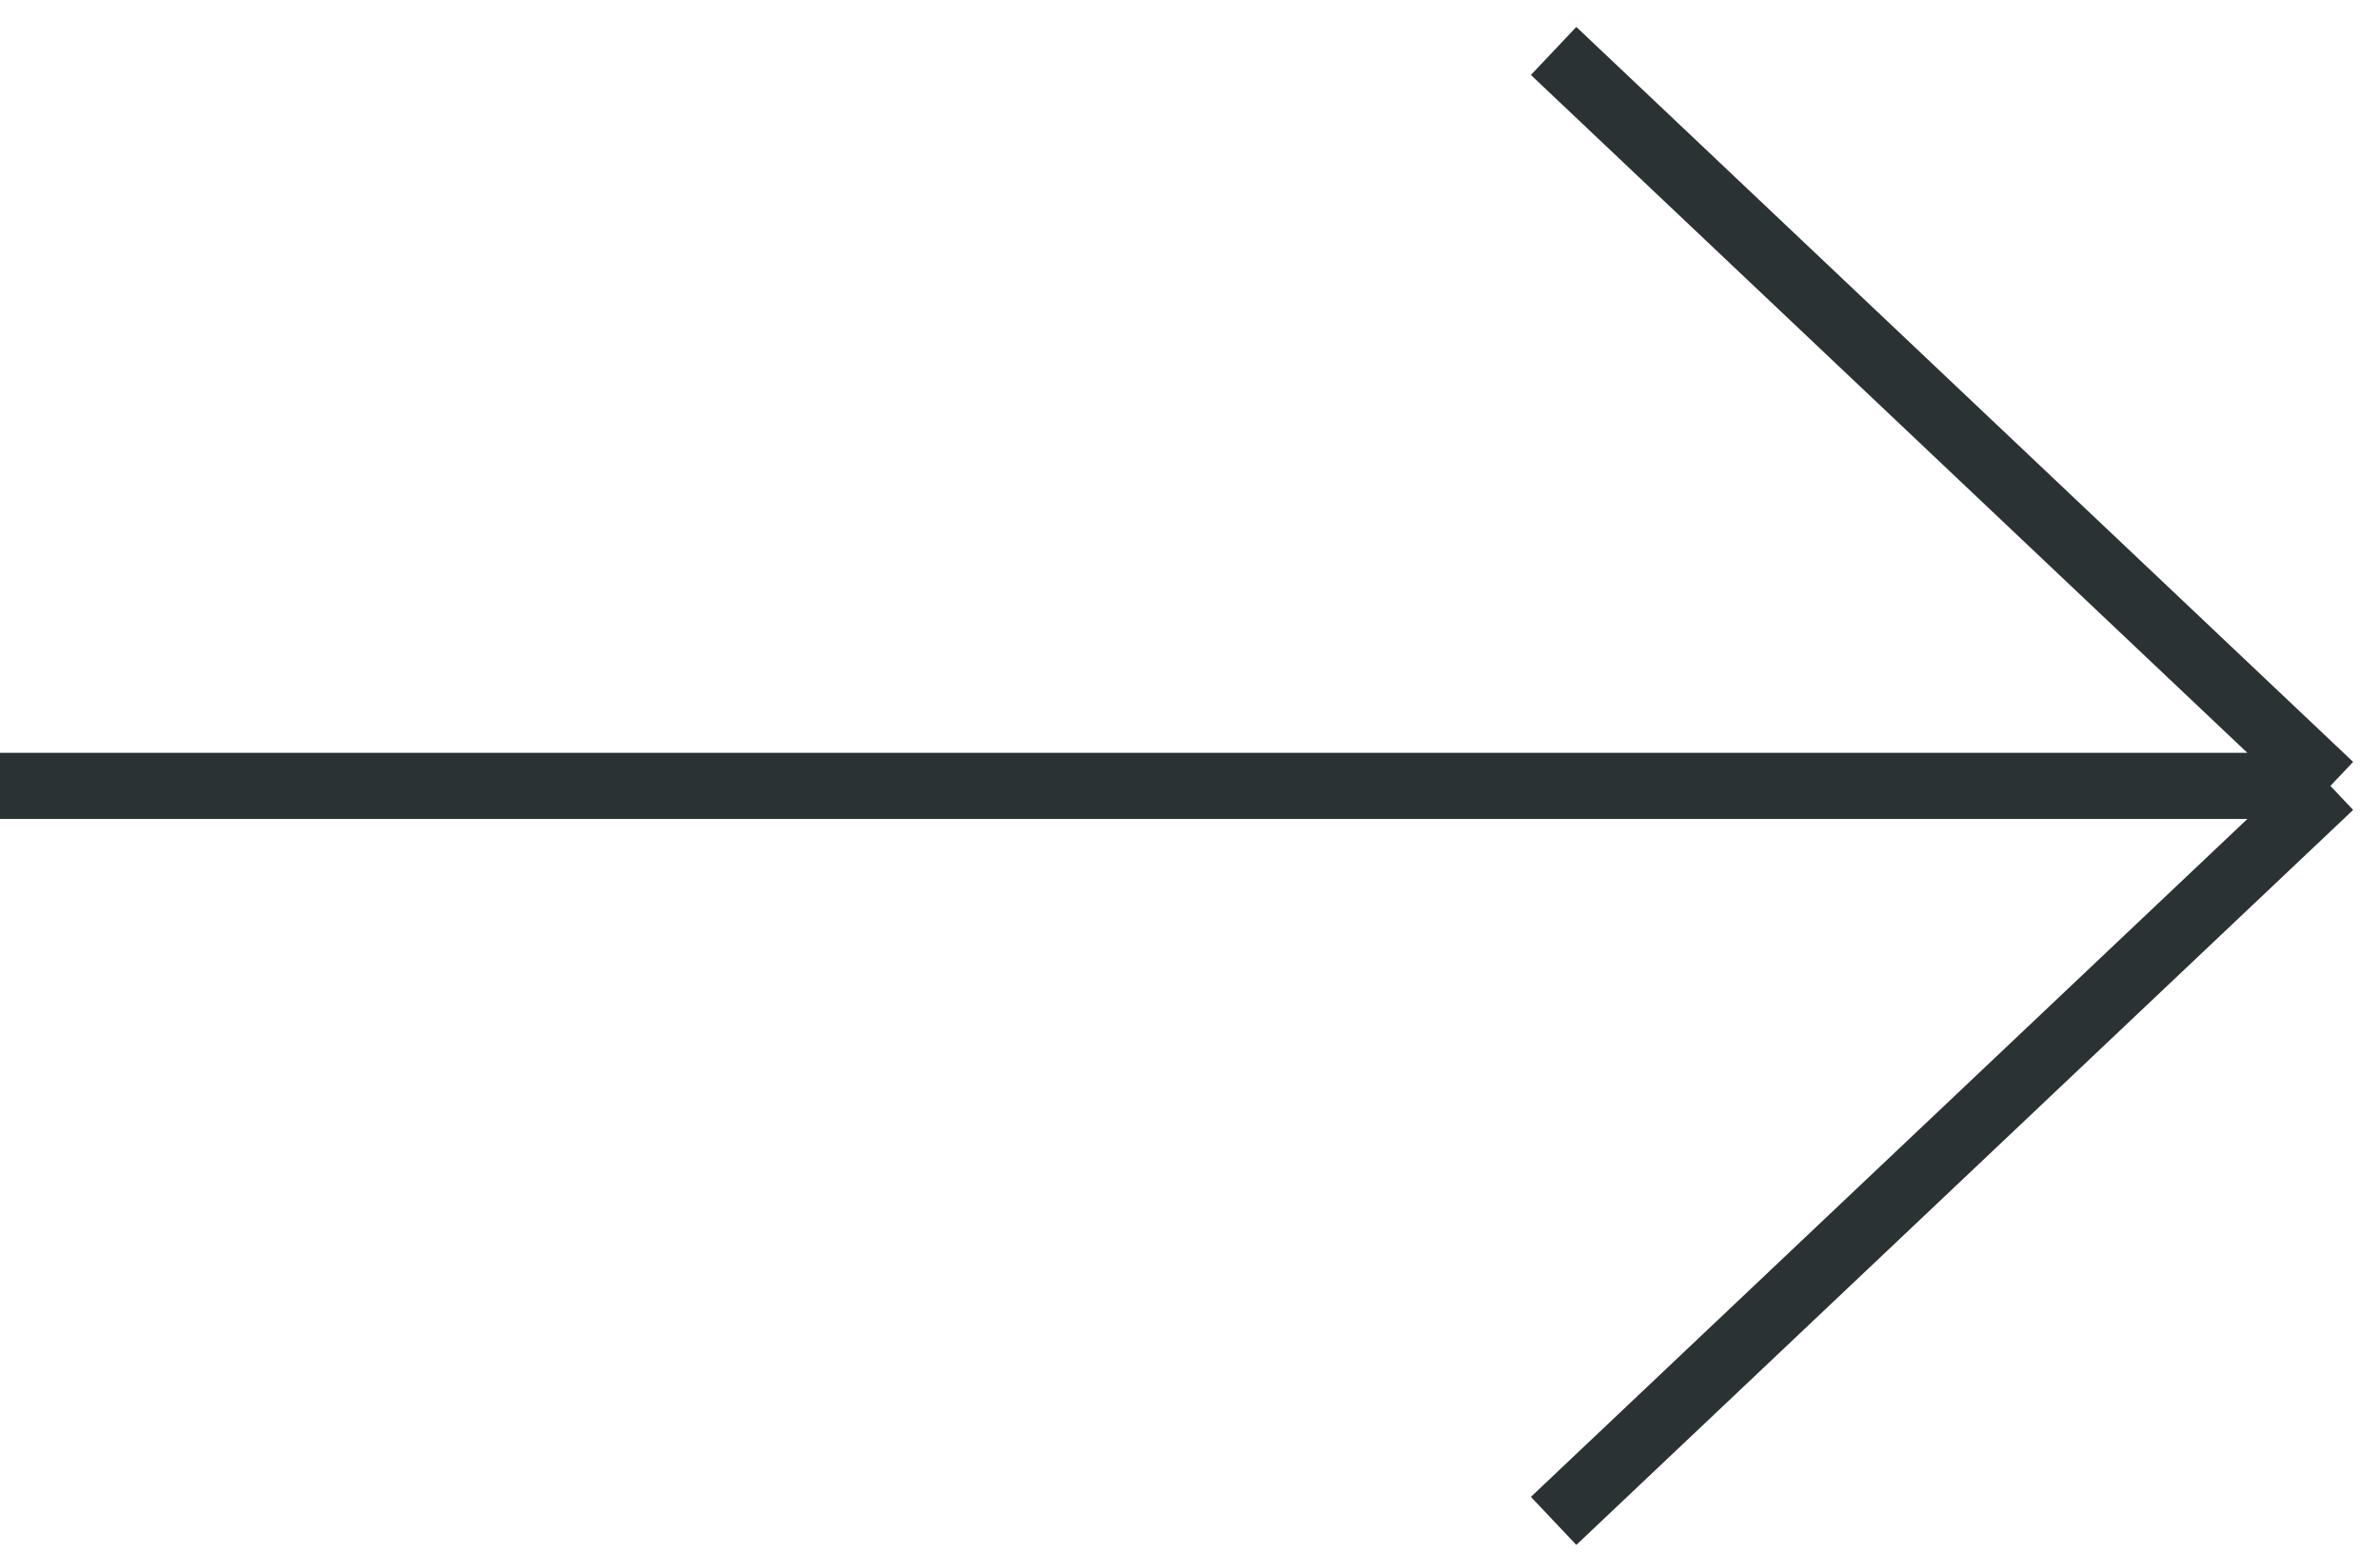
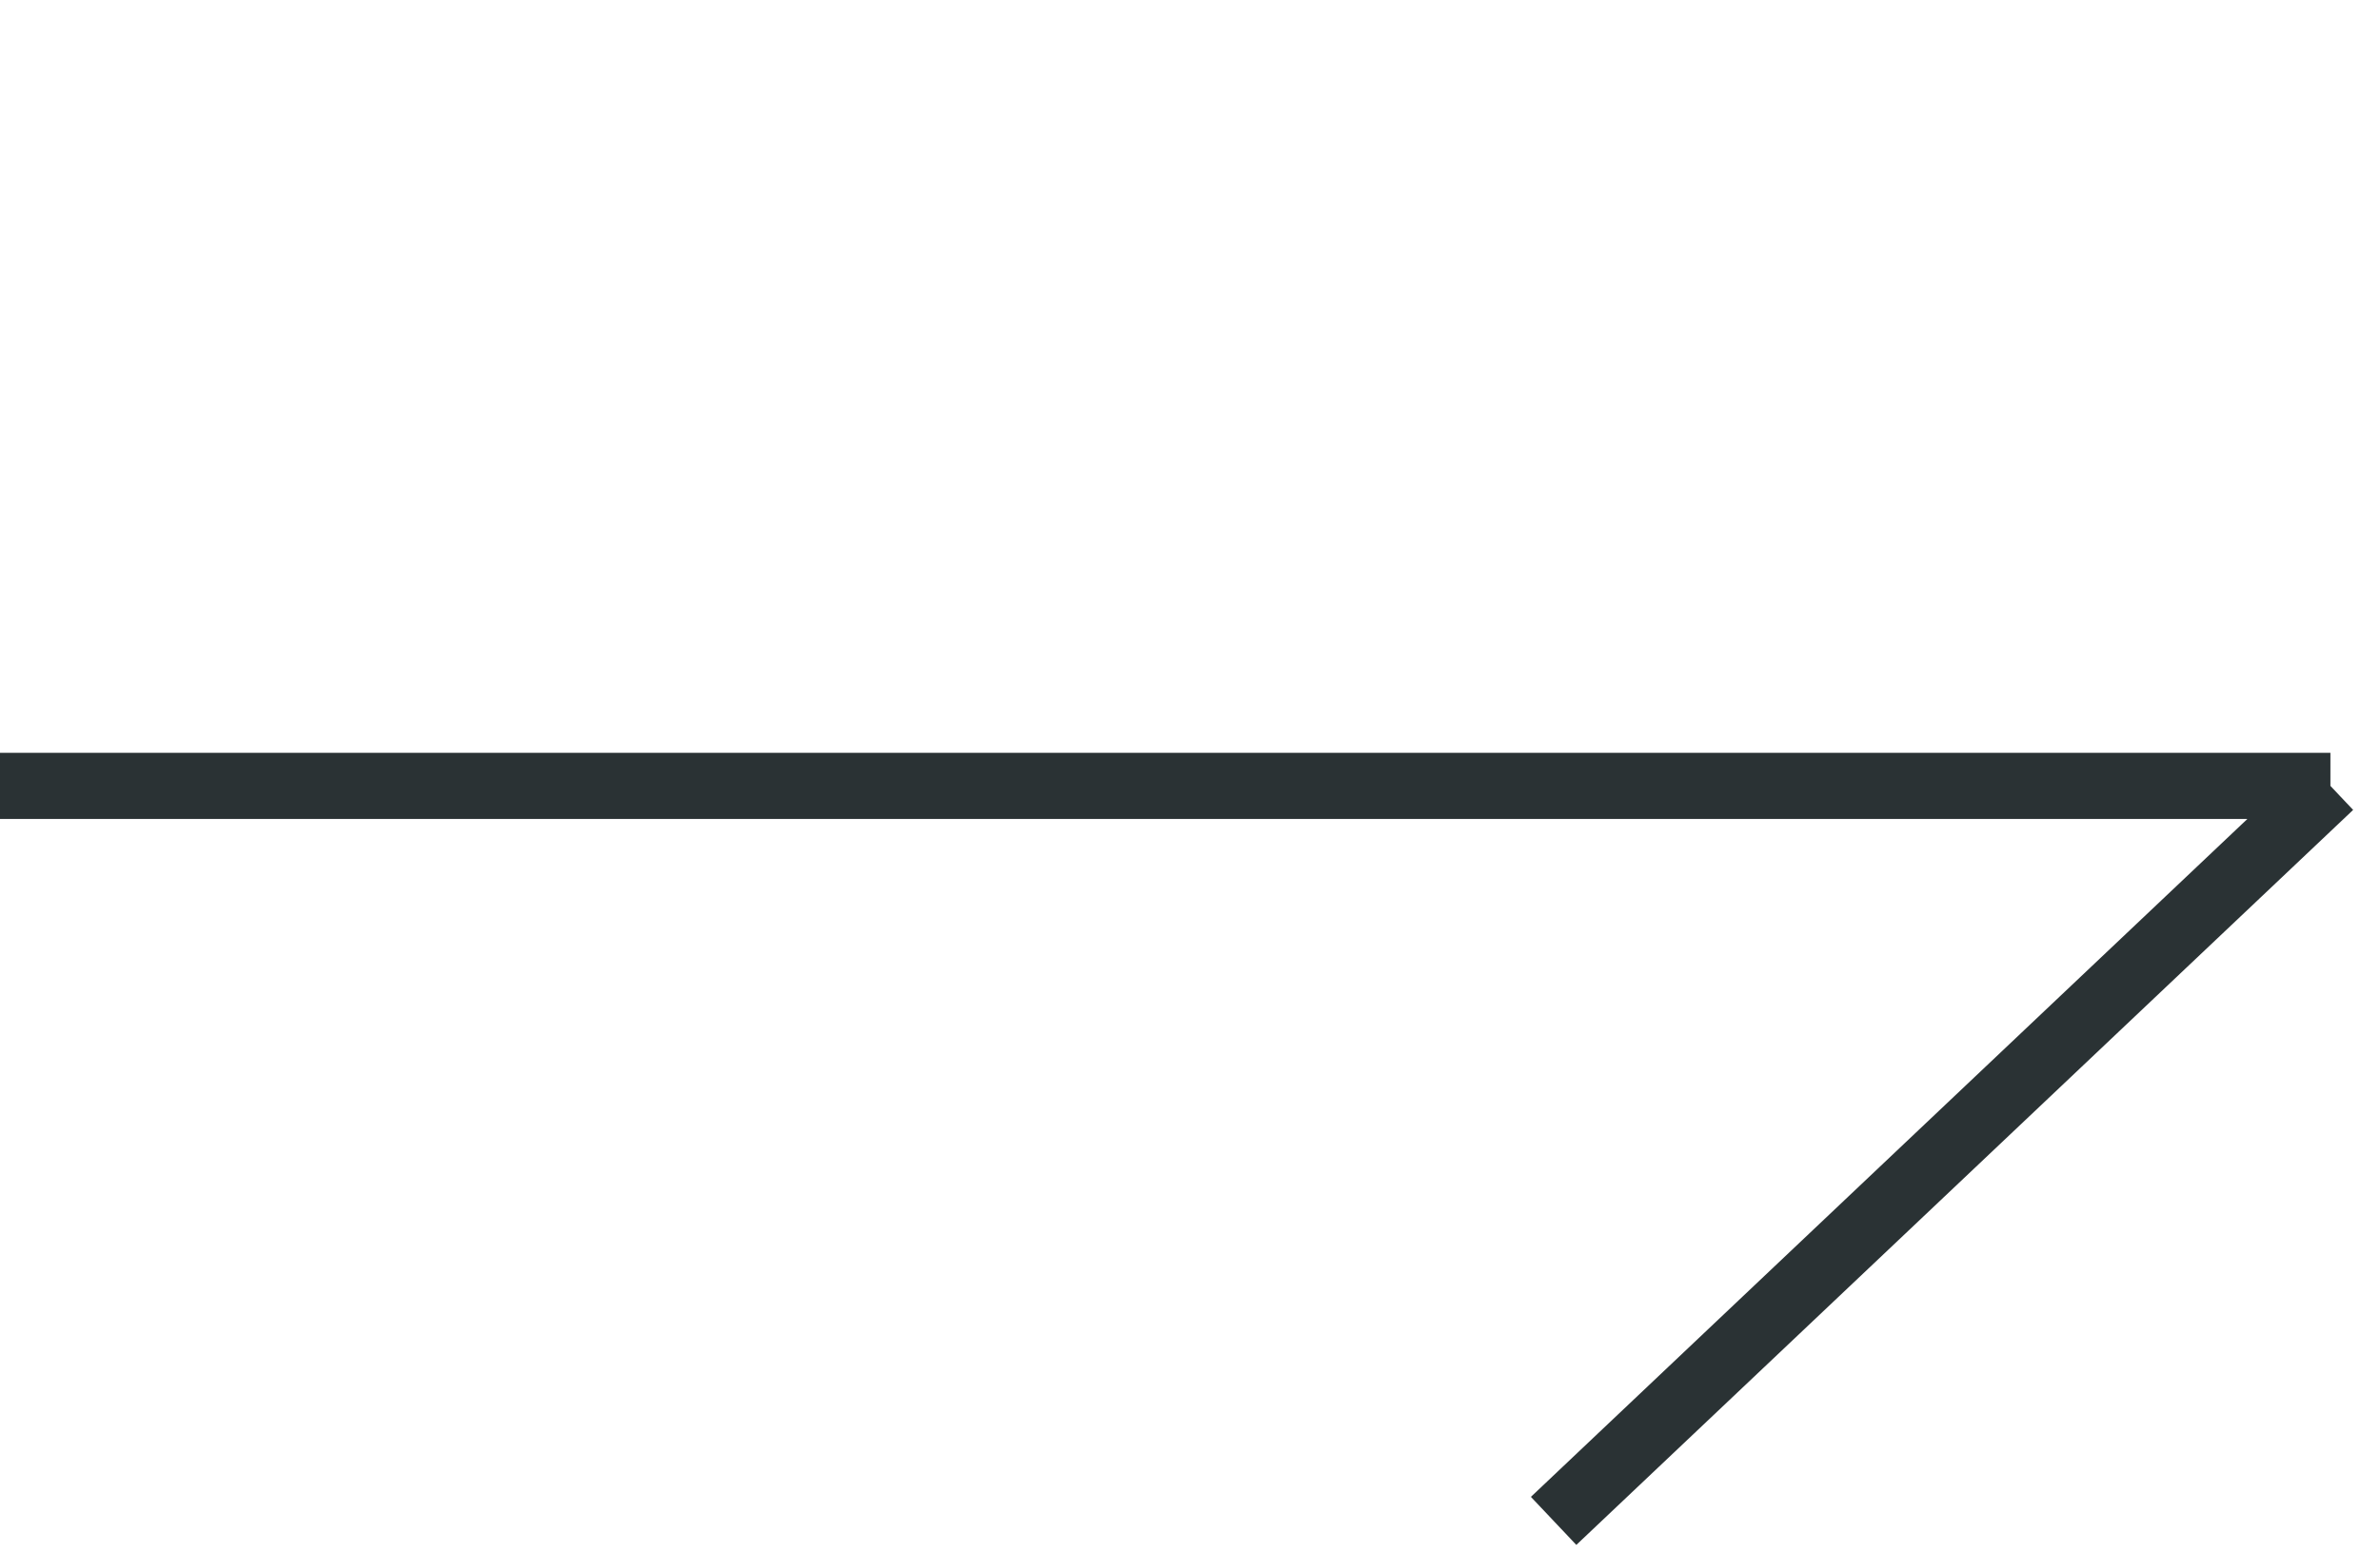
<svg xmlns="http://www.w3.org/2000/svg" width="72" height="47" viewBox="0 0 72 47" fill="none">
-   <path d="M0 23.77H70.5M70.5 23.77L47 1.541M70.5 23.77L47 46" stroke="#2A3234" stroke-width="2" />
+   <path d="M0 23.77H70.5M70.5 23.77M70.5 23.77L47 46" stroke="#2A3234" stroke-width="2" />
</svg>